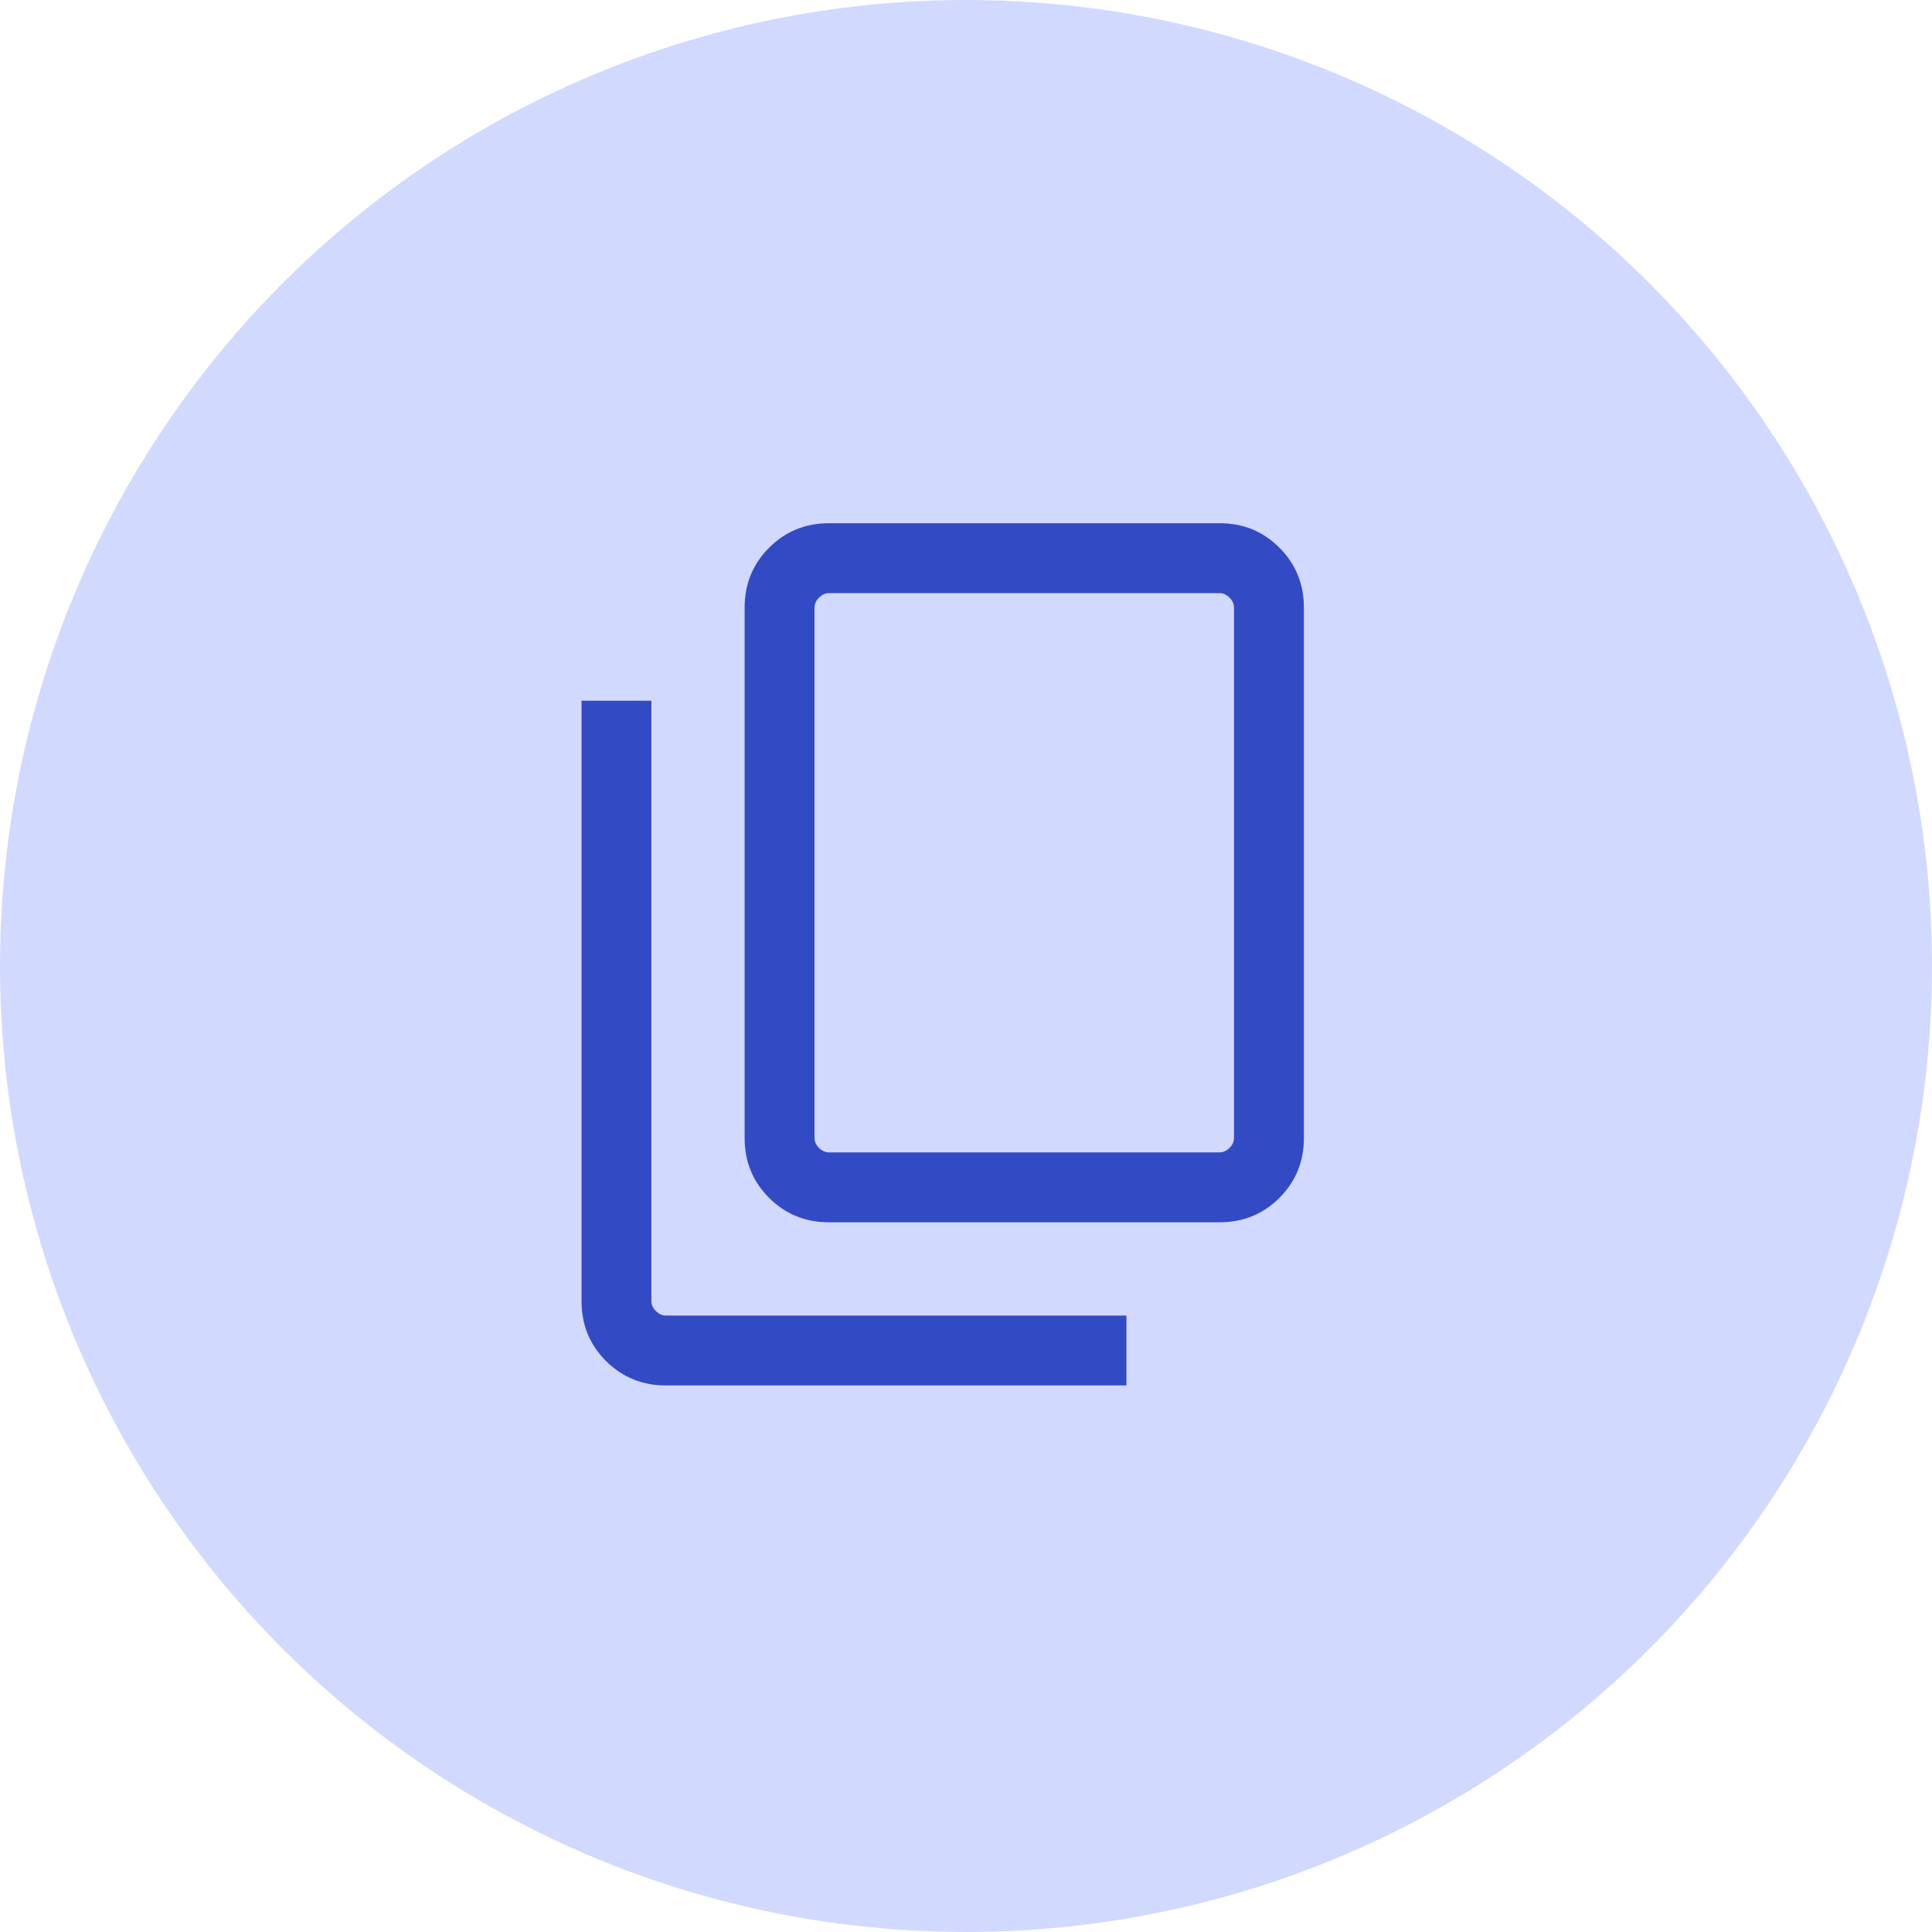
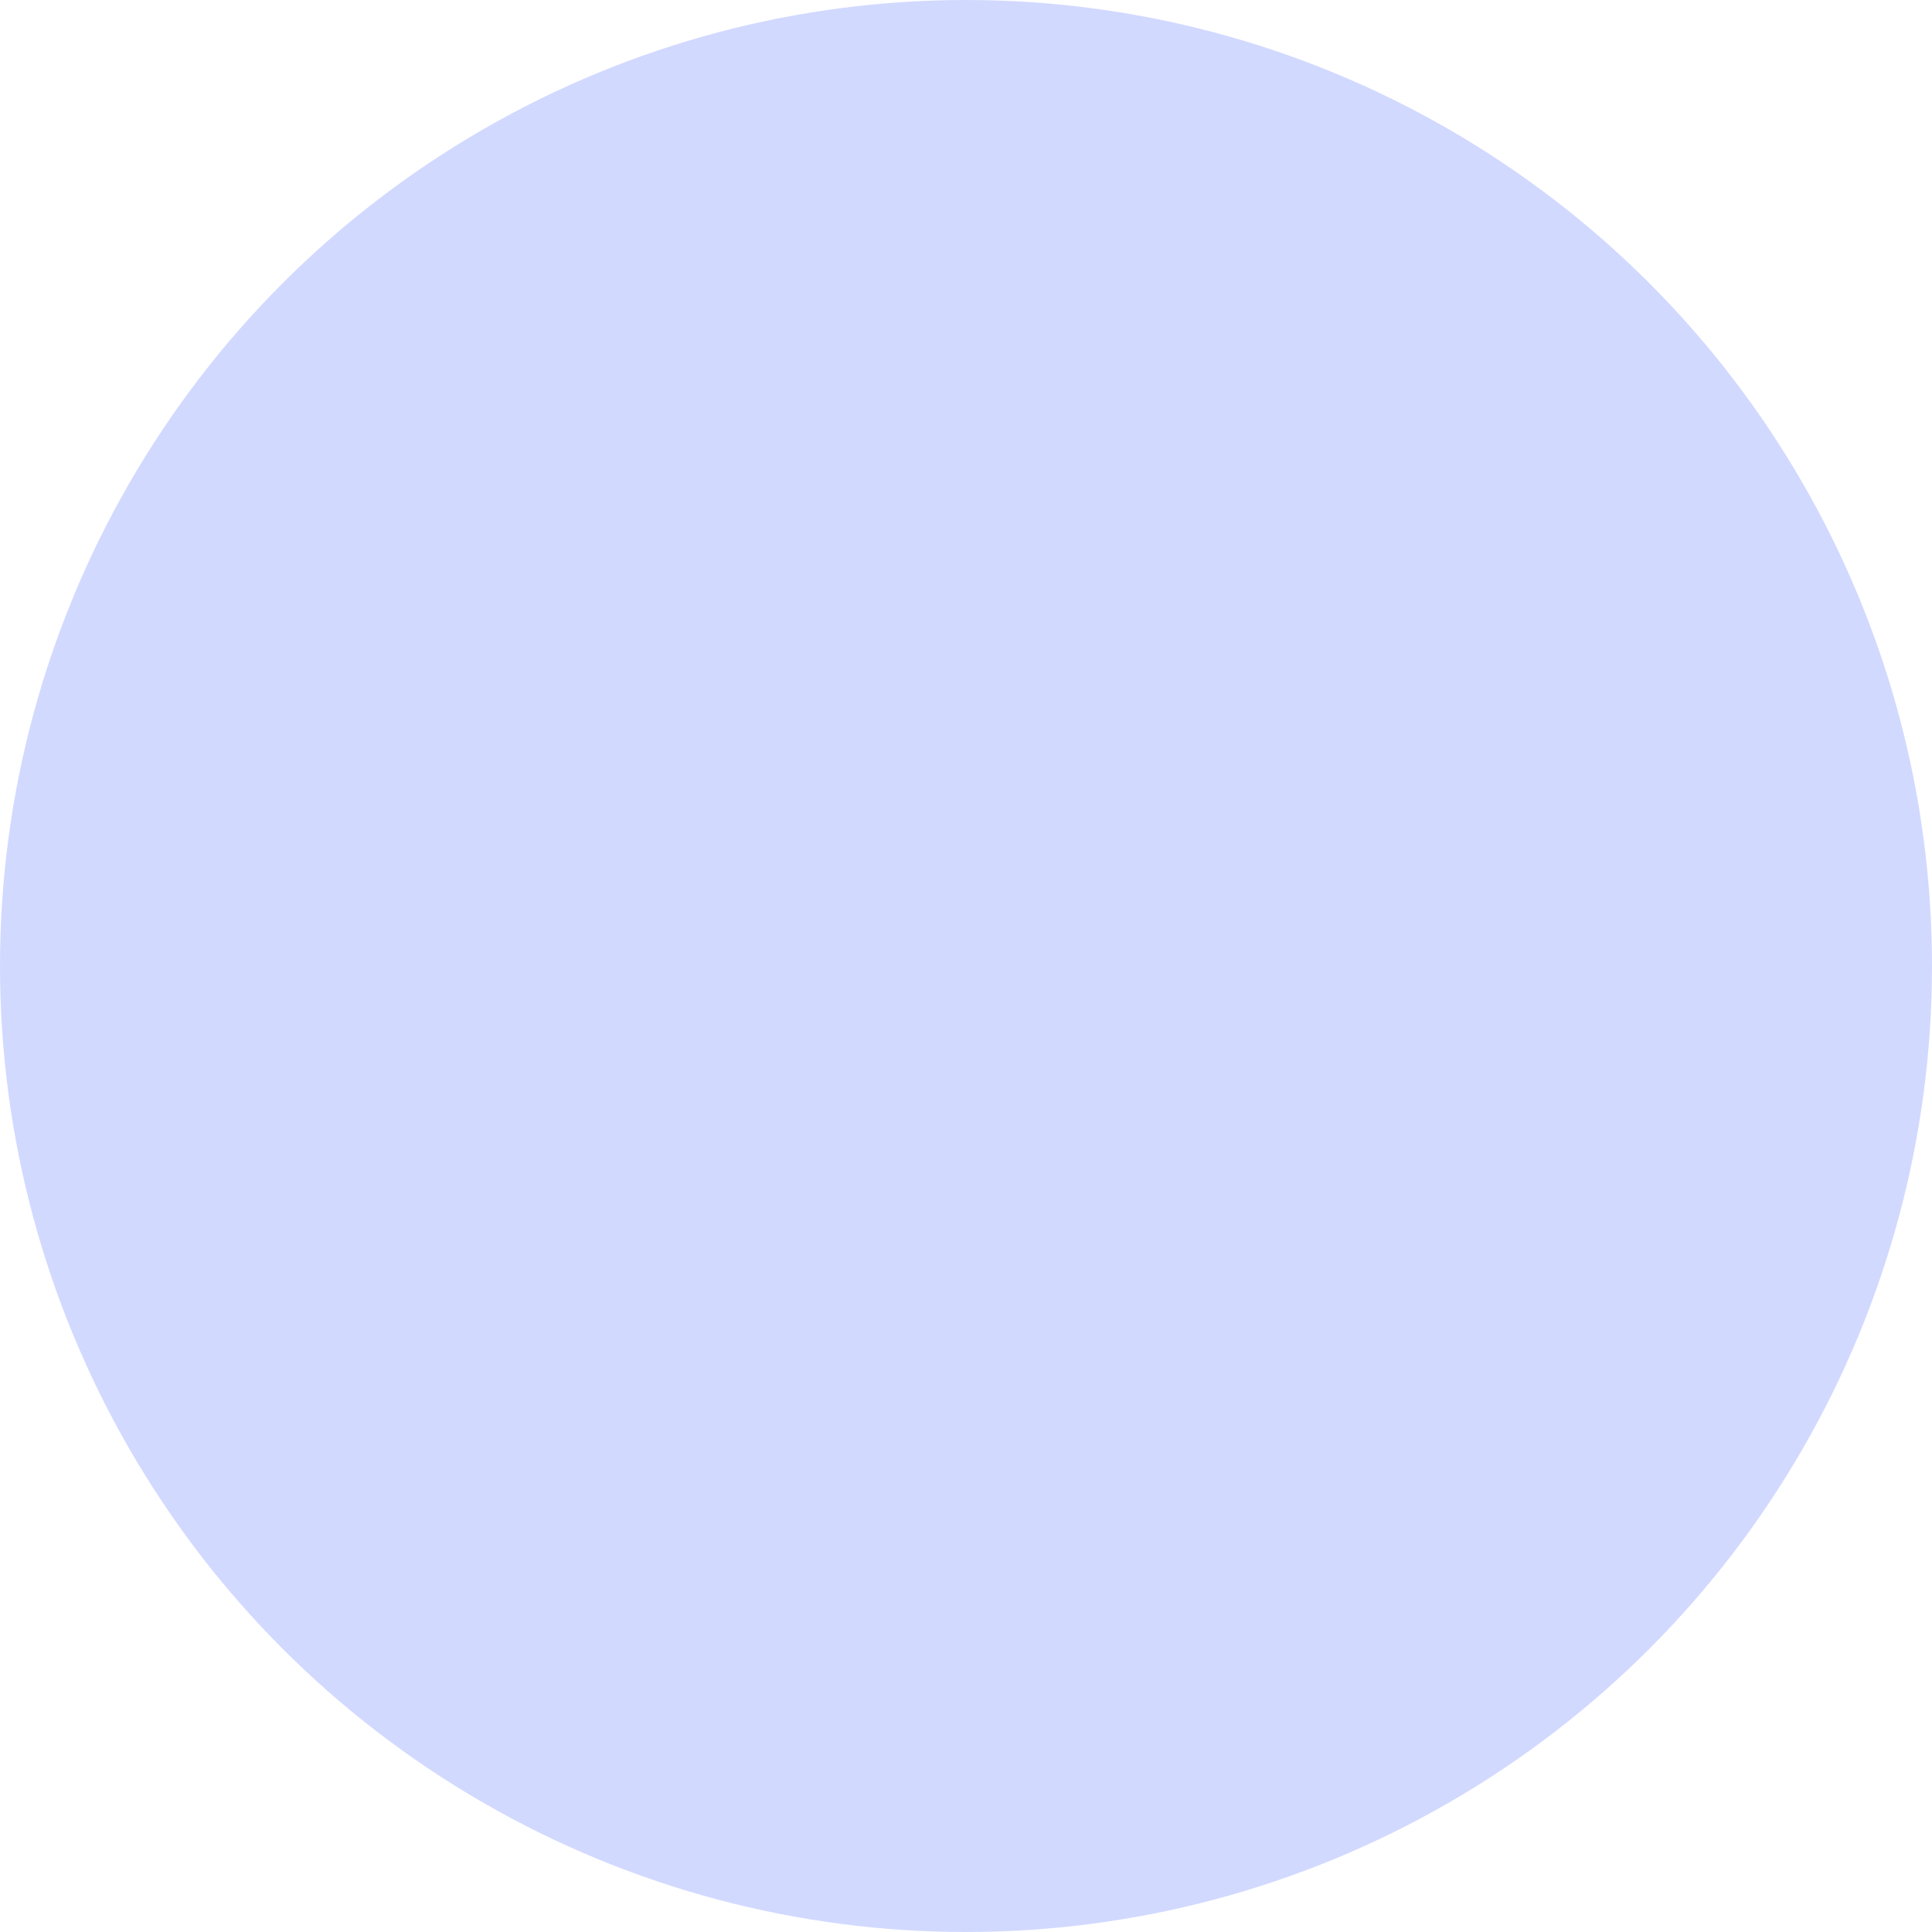
<svg xmlns="http://www.w3.org/2000/svg" width="38" height="38" viewBox="0 0 38 38" fill="none">
  <circle cx="19" cy="19" r="19" fill="#D2D9FF" />
  <mask id="mask0_1726_28028" style="mask-type:alpha" maskUnits="userSpaceOnUse" x="8" y="8" width="22" height="22">
-     <rect x="8" y="8" width="22" height="22" fill="#D9D9D9" />
-   </mask>
+     </mask>
  <g mask="url(#mask0_1726_28028)">
-     <path d="M16.303 24.041C15.84 24.041 15.448 23.881 15.127 23.56C14.806 23.239 14.646 22.848 14.646 22.384V11.949C14.646 11.486 14.806 11.094 15.127 10.773C15.448 10.452 15.84 10.291 16.303 10.291H23.989C24.452 10.291 24.844 10.452 25.165 10.773C25.485 11.094 25.646 11.486 25.646 11.949V22.384C25.646 22.848 25.485 23.239 25.165 23.56C24.844 23.881 24.452 24.041 23.989 24.041H16.303ZM16.303 22.666H23.989C24.059 22.666 24.124 22.637 24.183 22.578C24.241 22.52 24.271 22.455 24.271 22.384V11.949C24.271 11.878 24.241 11.813 24.183 11.755C24.124 11.696 24.059 11.666 23.989 11.666H16.303C16.232 11.666 16.168 11.696 16.109 11.755C16.05 11.813 16.021 11.878 16.021 11.949V22.384C16.021 22.455 16.05 22.52 16.109 22.578C16.168 22.637 16.232 22.666 16.303 22.666ZM13.095 27.25C12.632 27.25 12.24 27.089 11.919 26.769C11.598 26.448 11.438 26.056 11.438 25.593V13.782H12.812V25.593C12.812 25.663 12.842 25.728 12.901 25.787C12.959 25.845 13.024 25.875 13.095 25.875H22.155V27.25H13.095Z" fill="#334AC5" />
-   </g>
+     </g>
</svg>